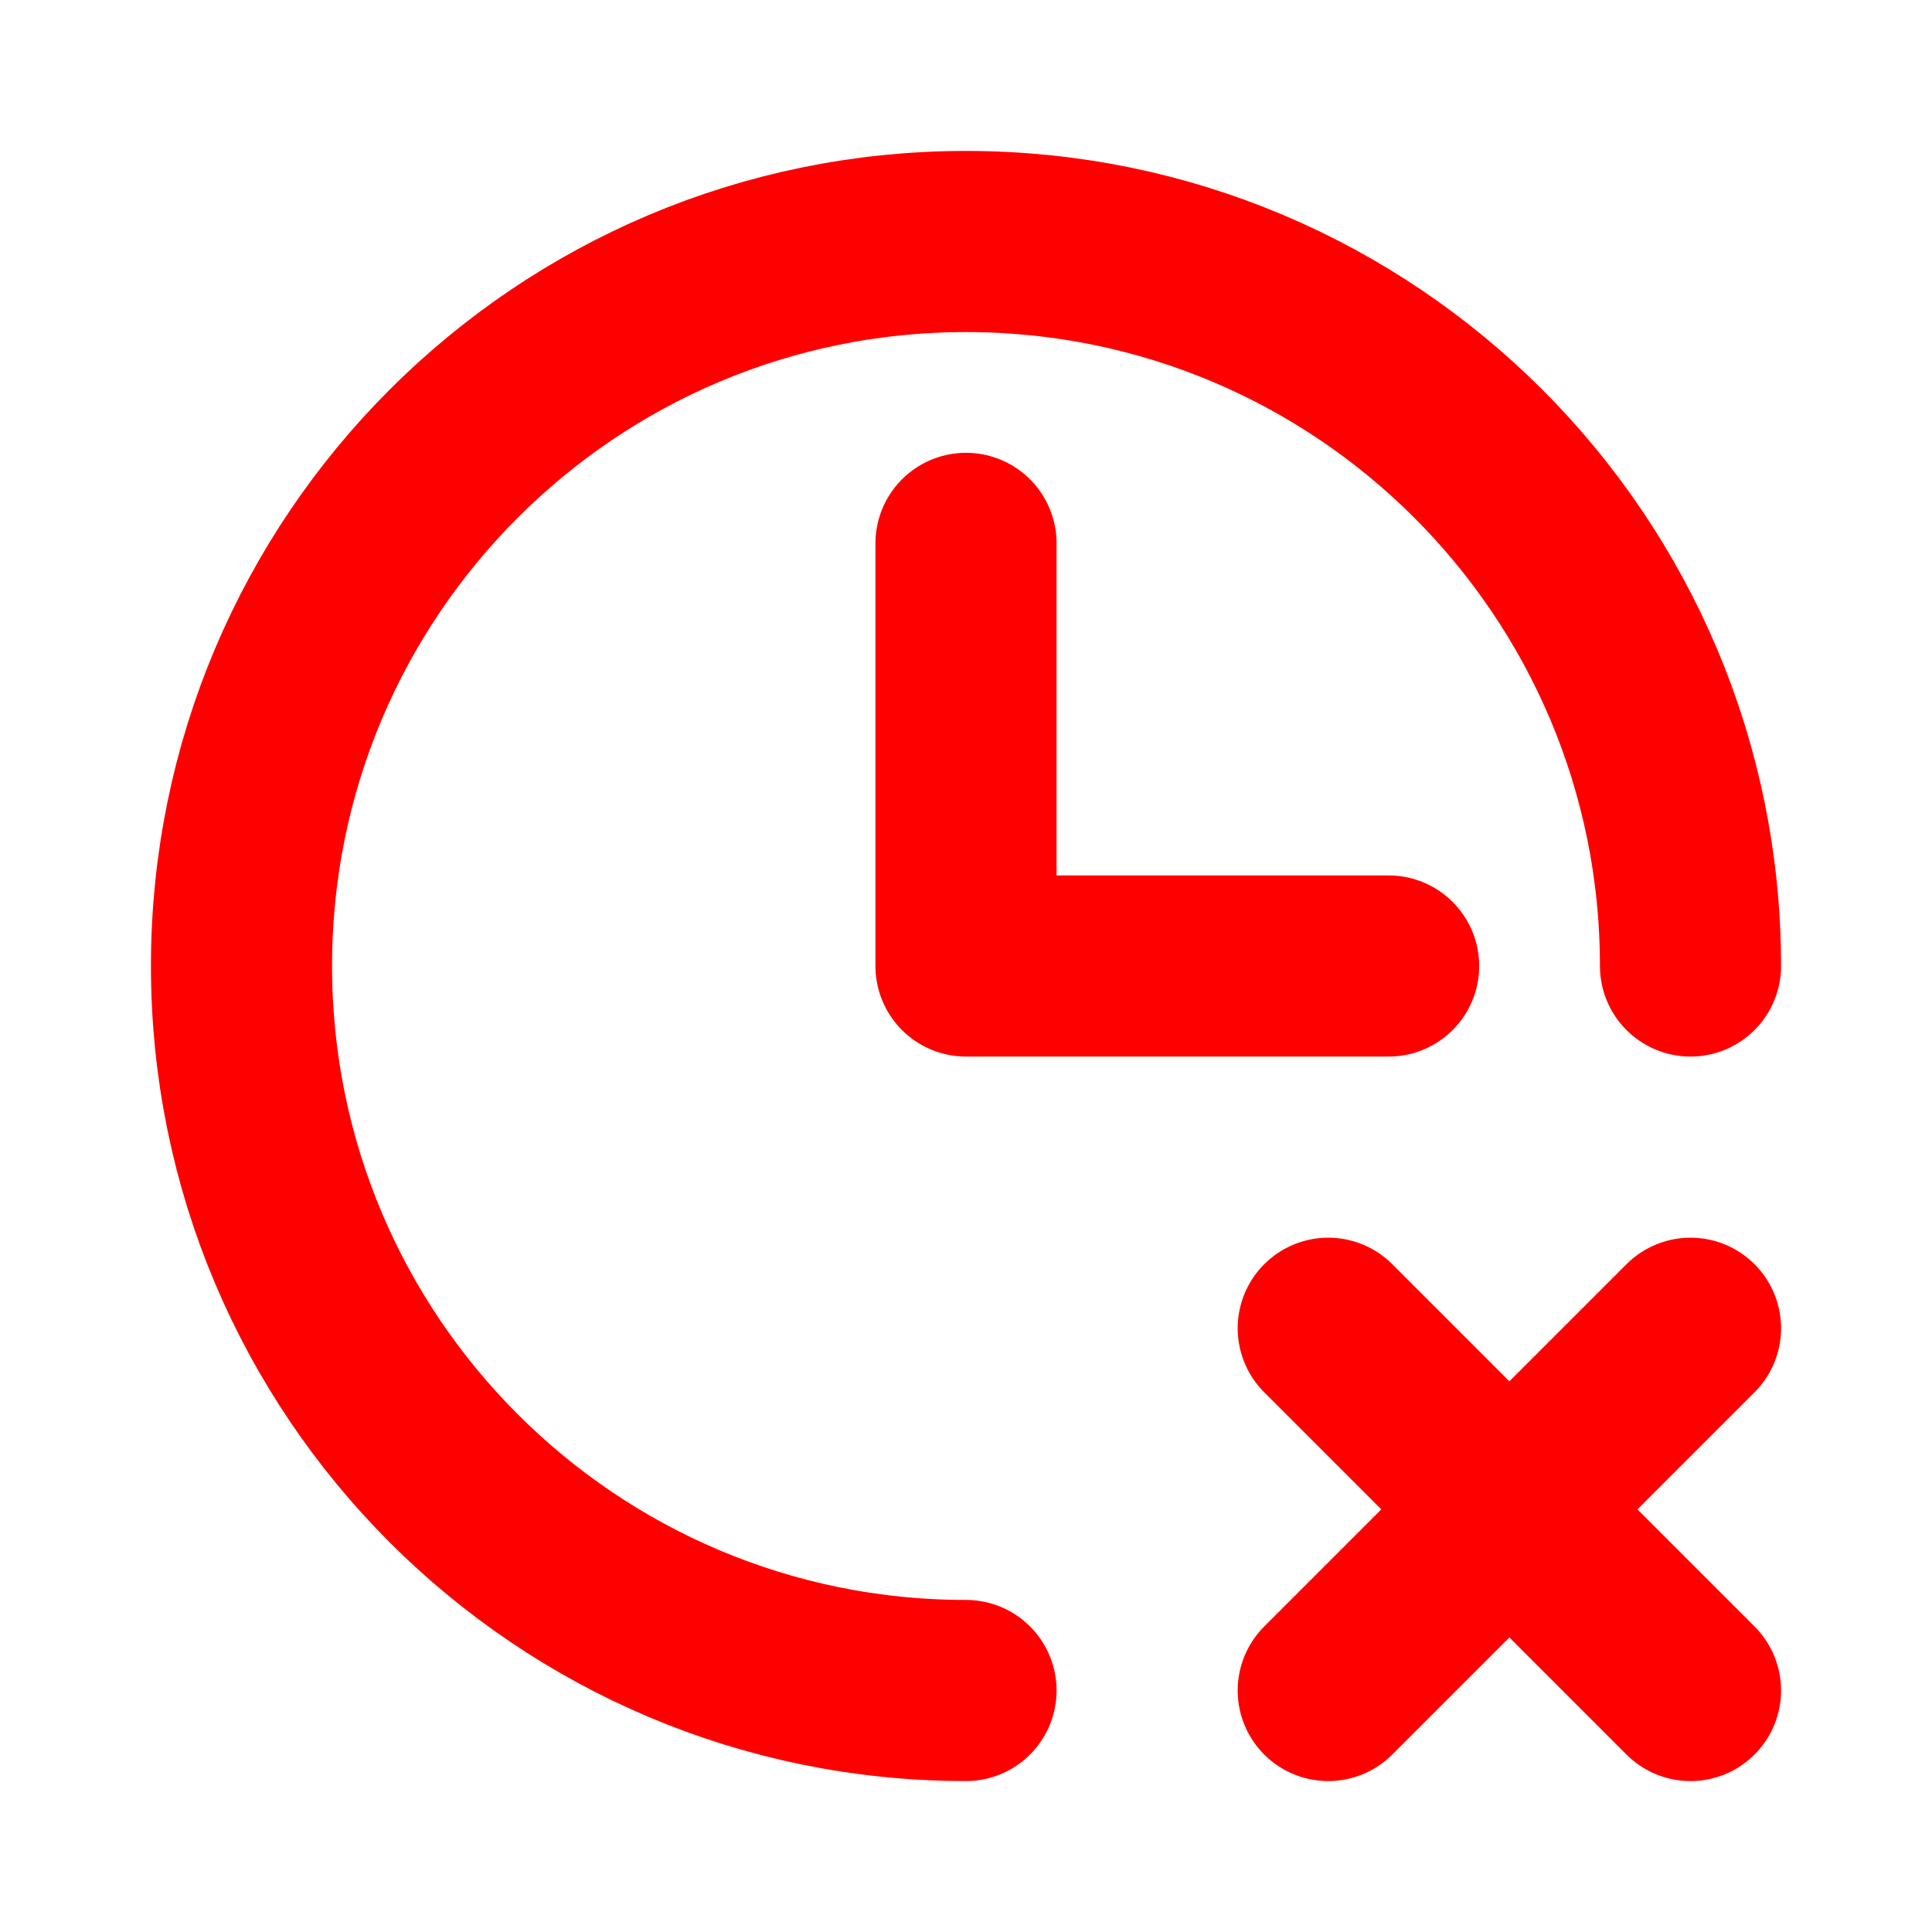
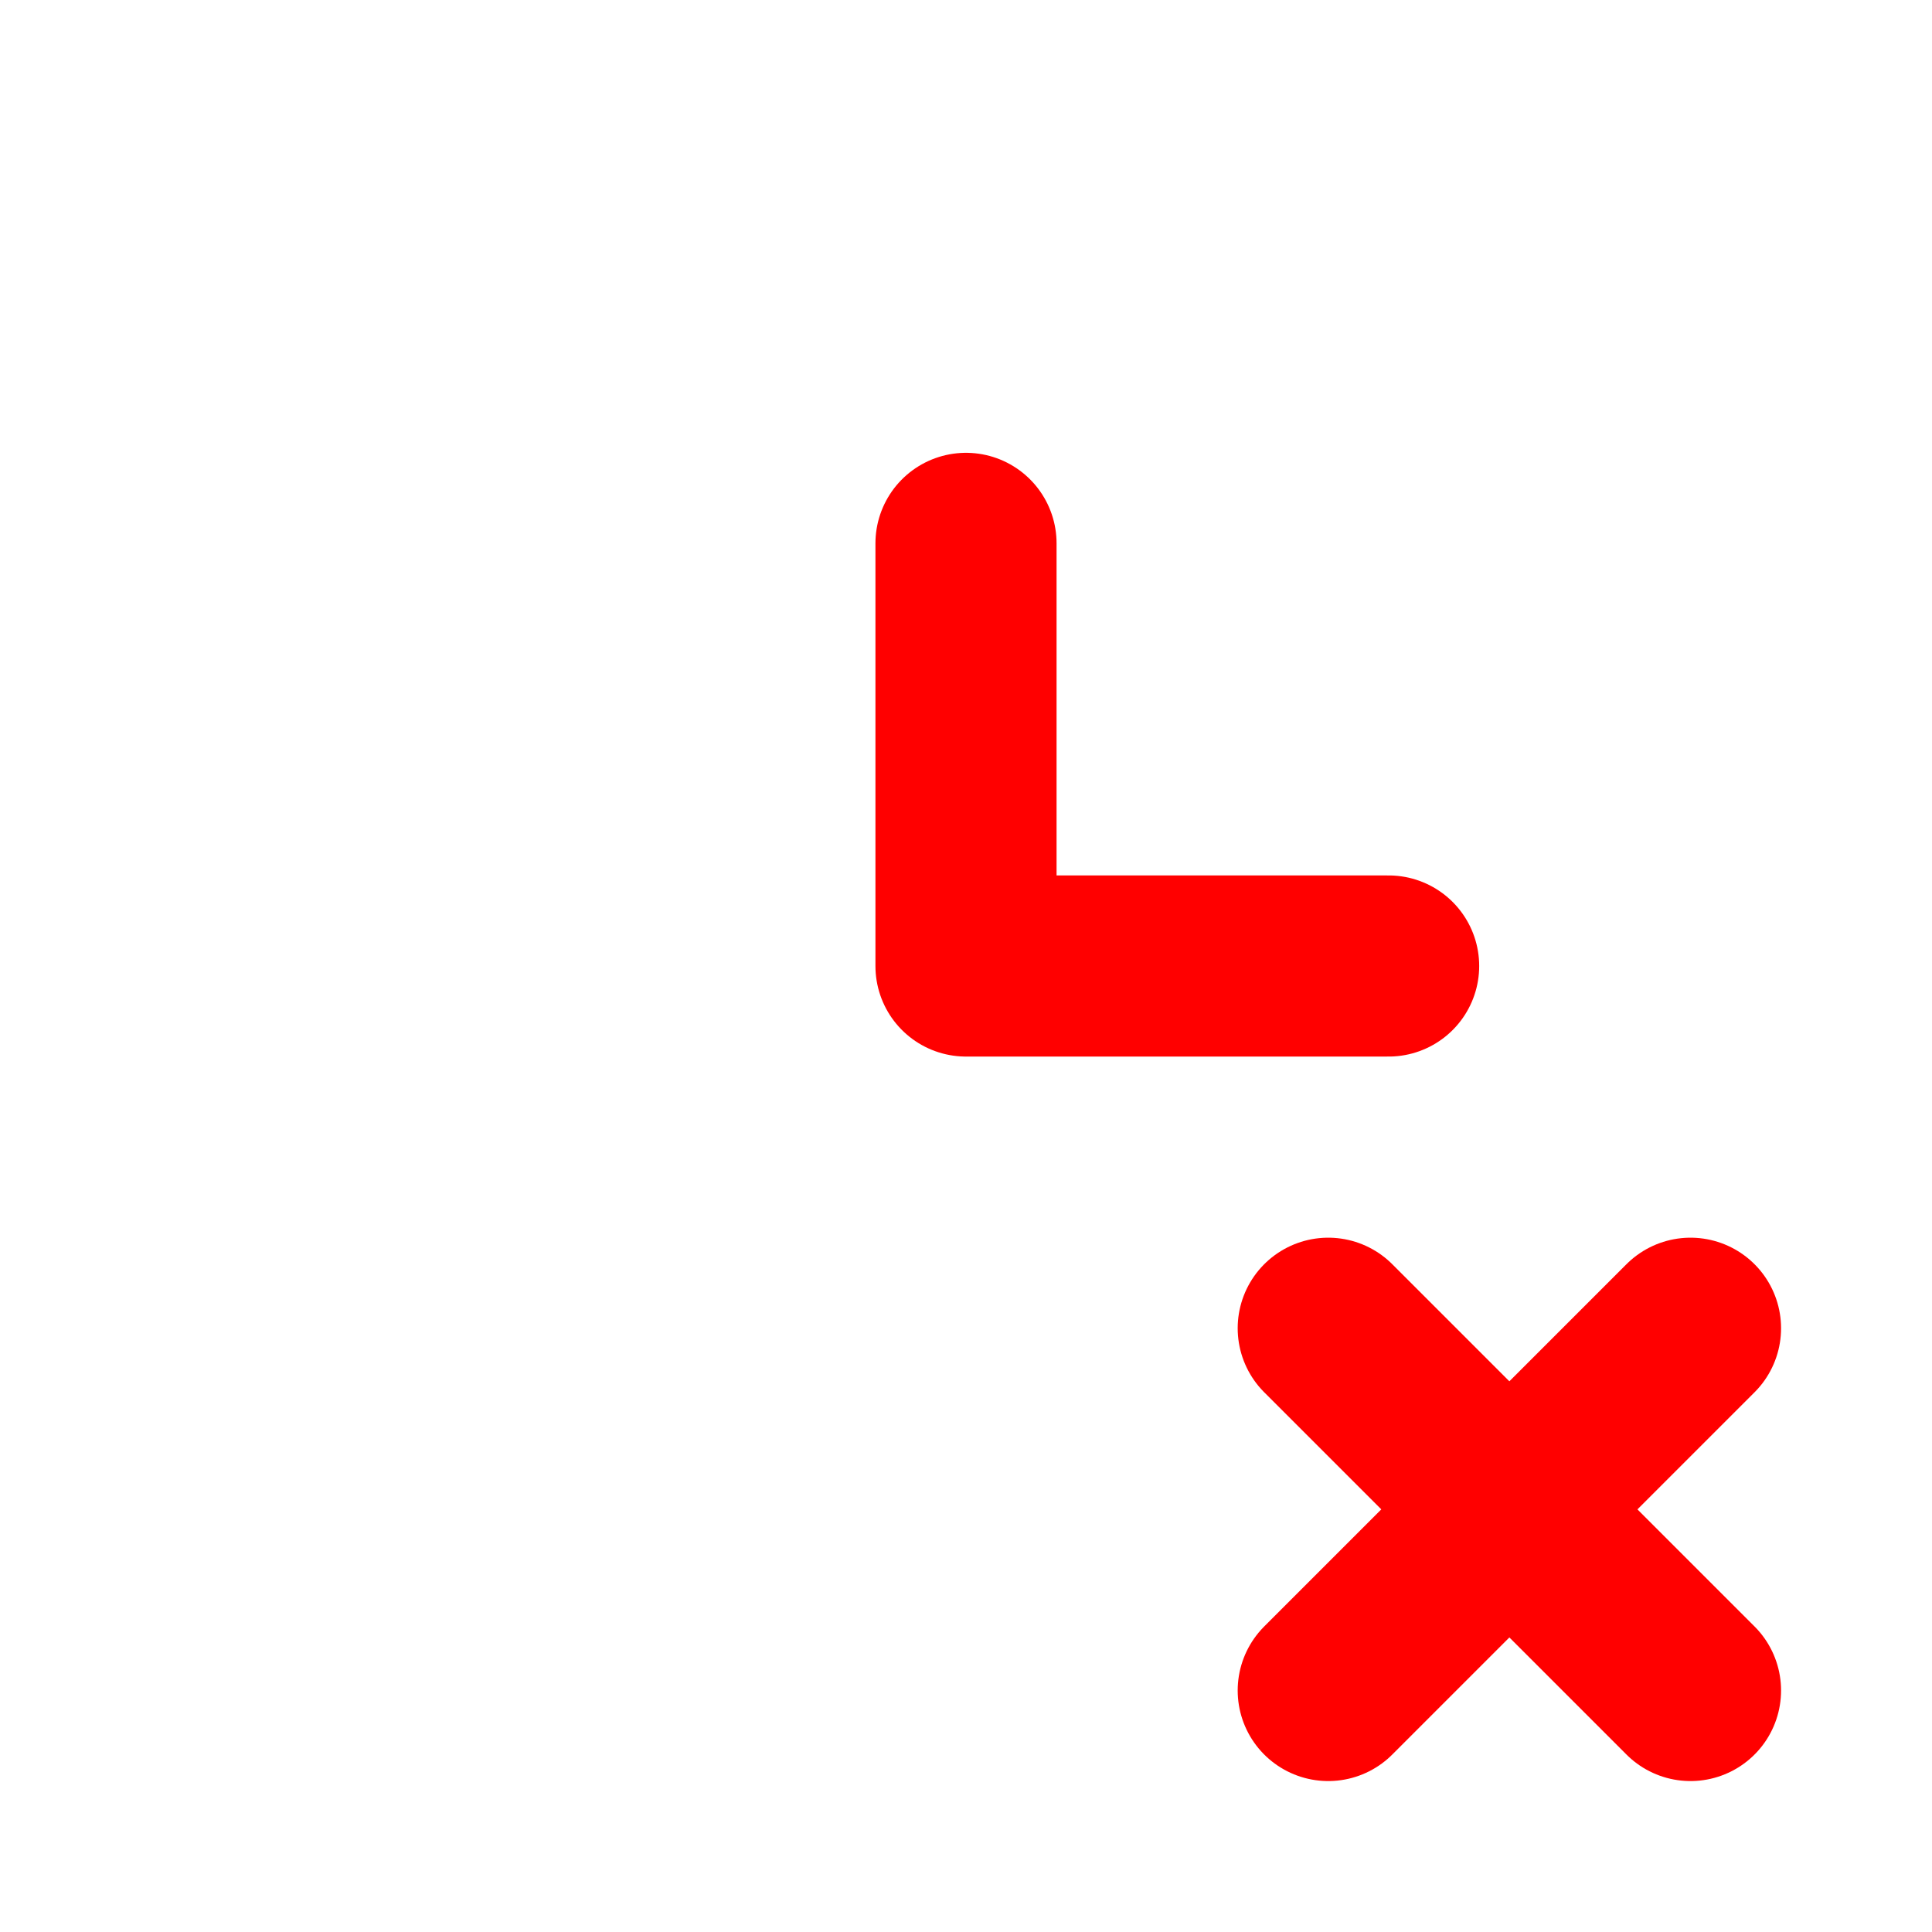
<svg xmlns="http://www.w3.org/2000/svg" width="16" height="16" viewBox="0 0 16 16" fill="none">
-   <path d="M14 8C14 4.686 11.314 2 8 2C4.686 2 2 4.686 2 8C2 11.314 4.686 14 8 14" stroke="#FF0000" stroke-width="1.5" stroke-linecap="round" stroke-linejoin="round" />
  <path d="M8 4.5V8H11.5" stroke="#FF0000" stroke-width="1.5" stroke-linecap="round" stroke-linejoin="round" />
  <path d="M11 11L14 14" stroke="#FF0000" stroke-width="1.5" stroke-linecap="round" stroke-linejoin="round" />
  <path d="M14 11L11 14" stroke="#FF0000" stroke-width="1.5" stroke-linecap="round" stroke-linejoin="round" />
</svg>